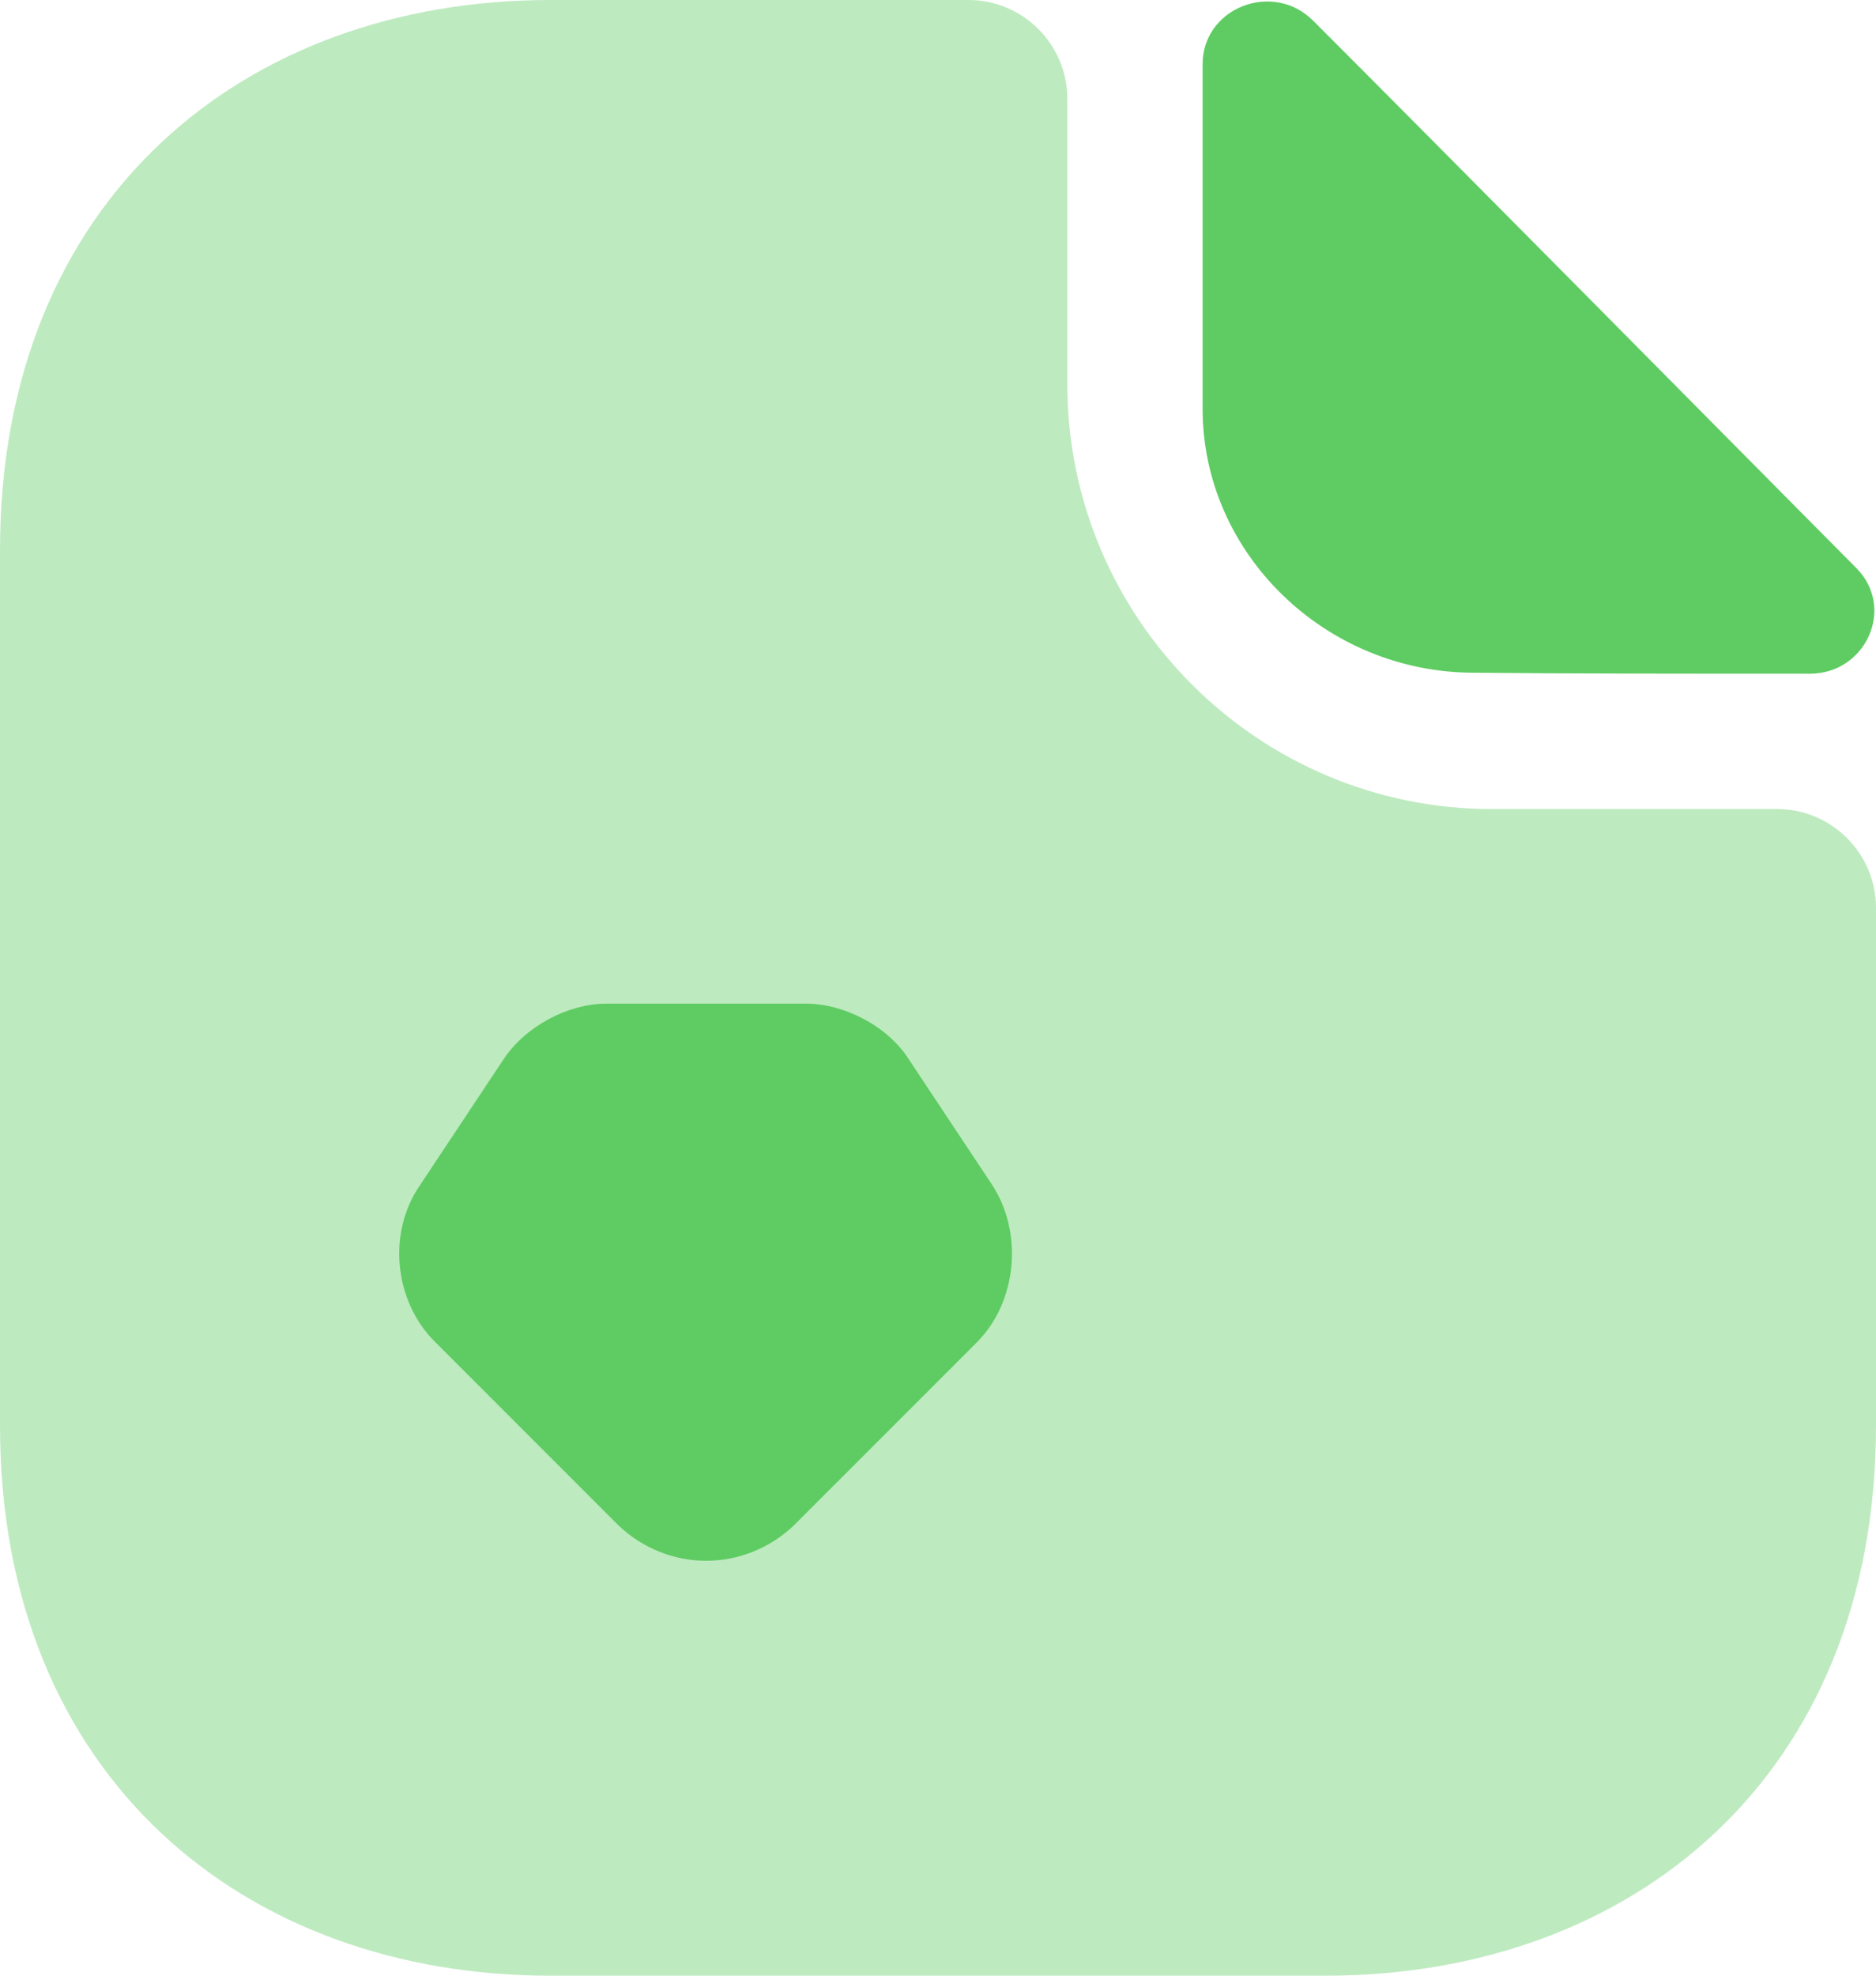
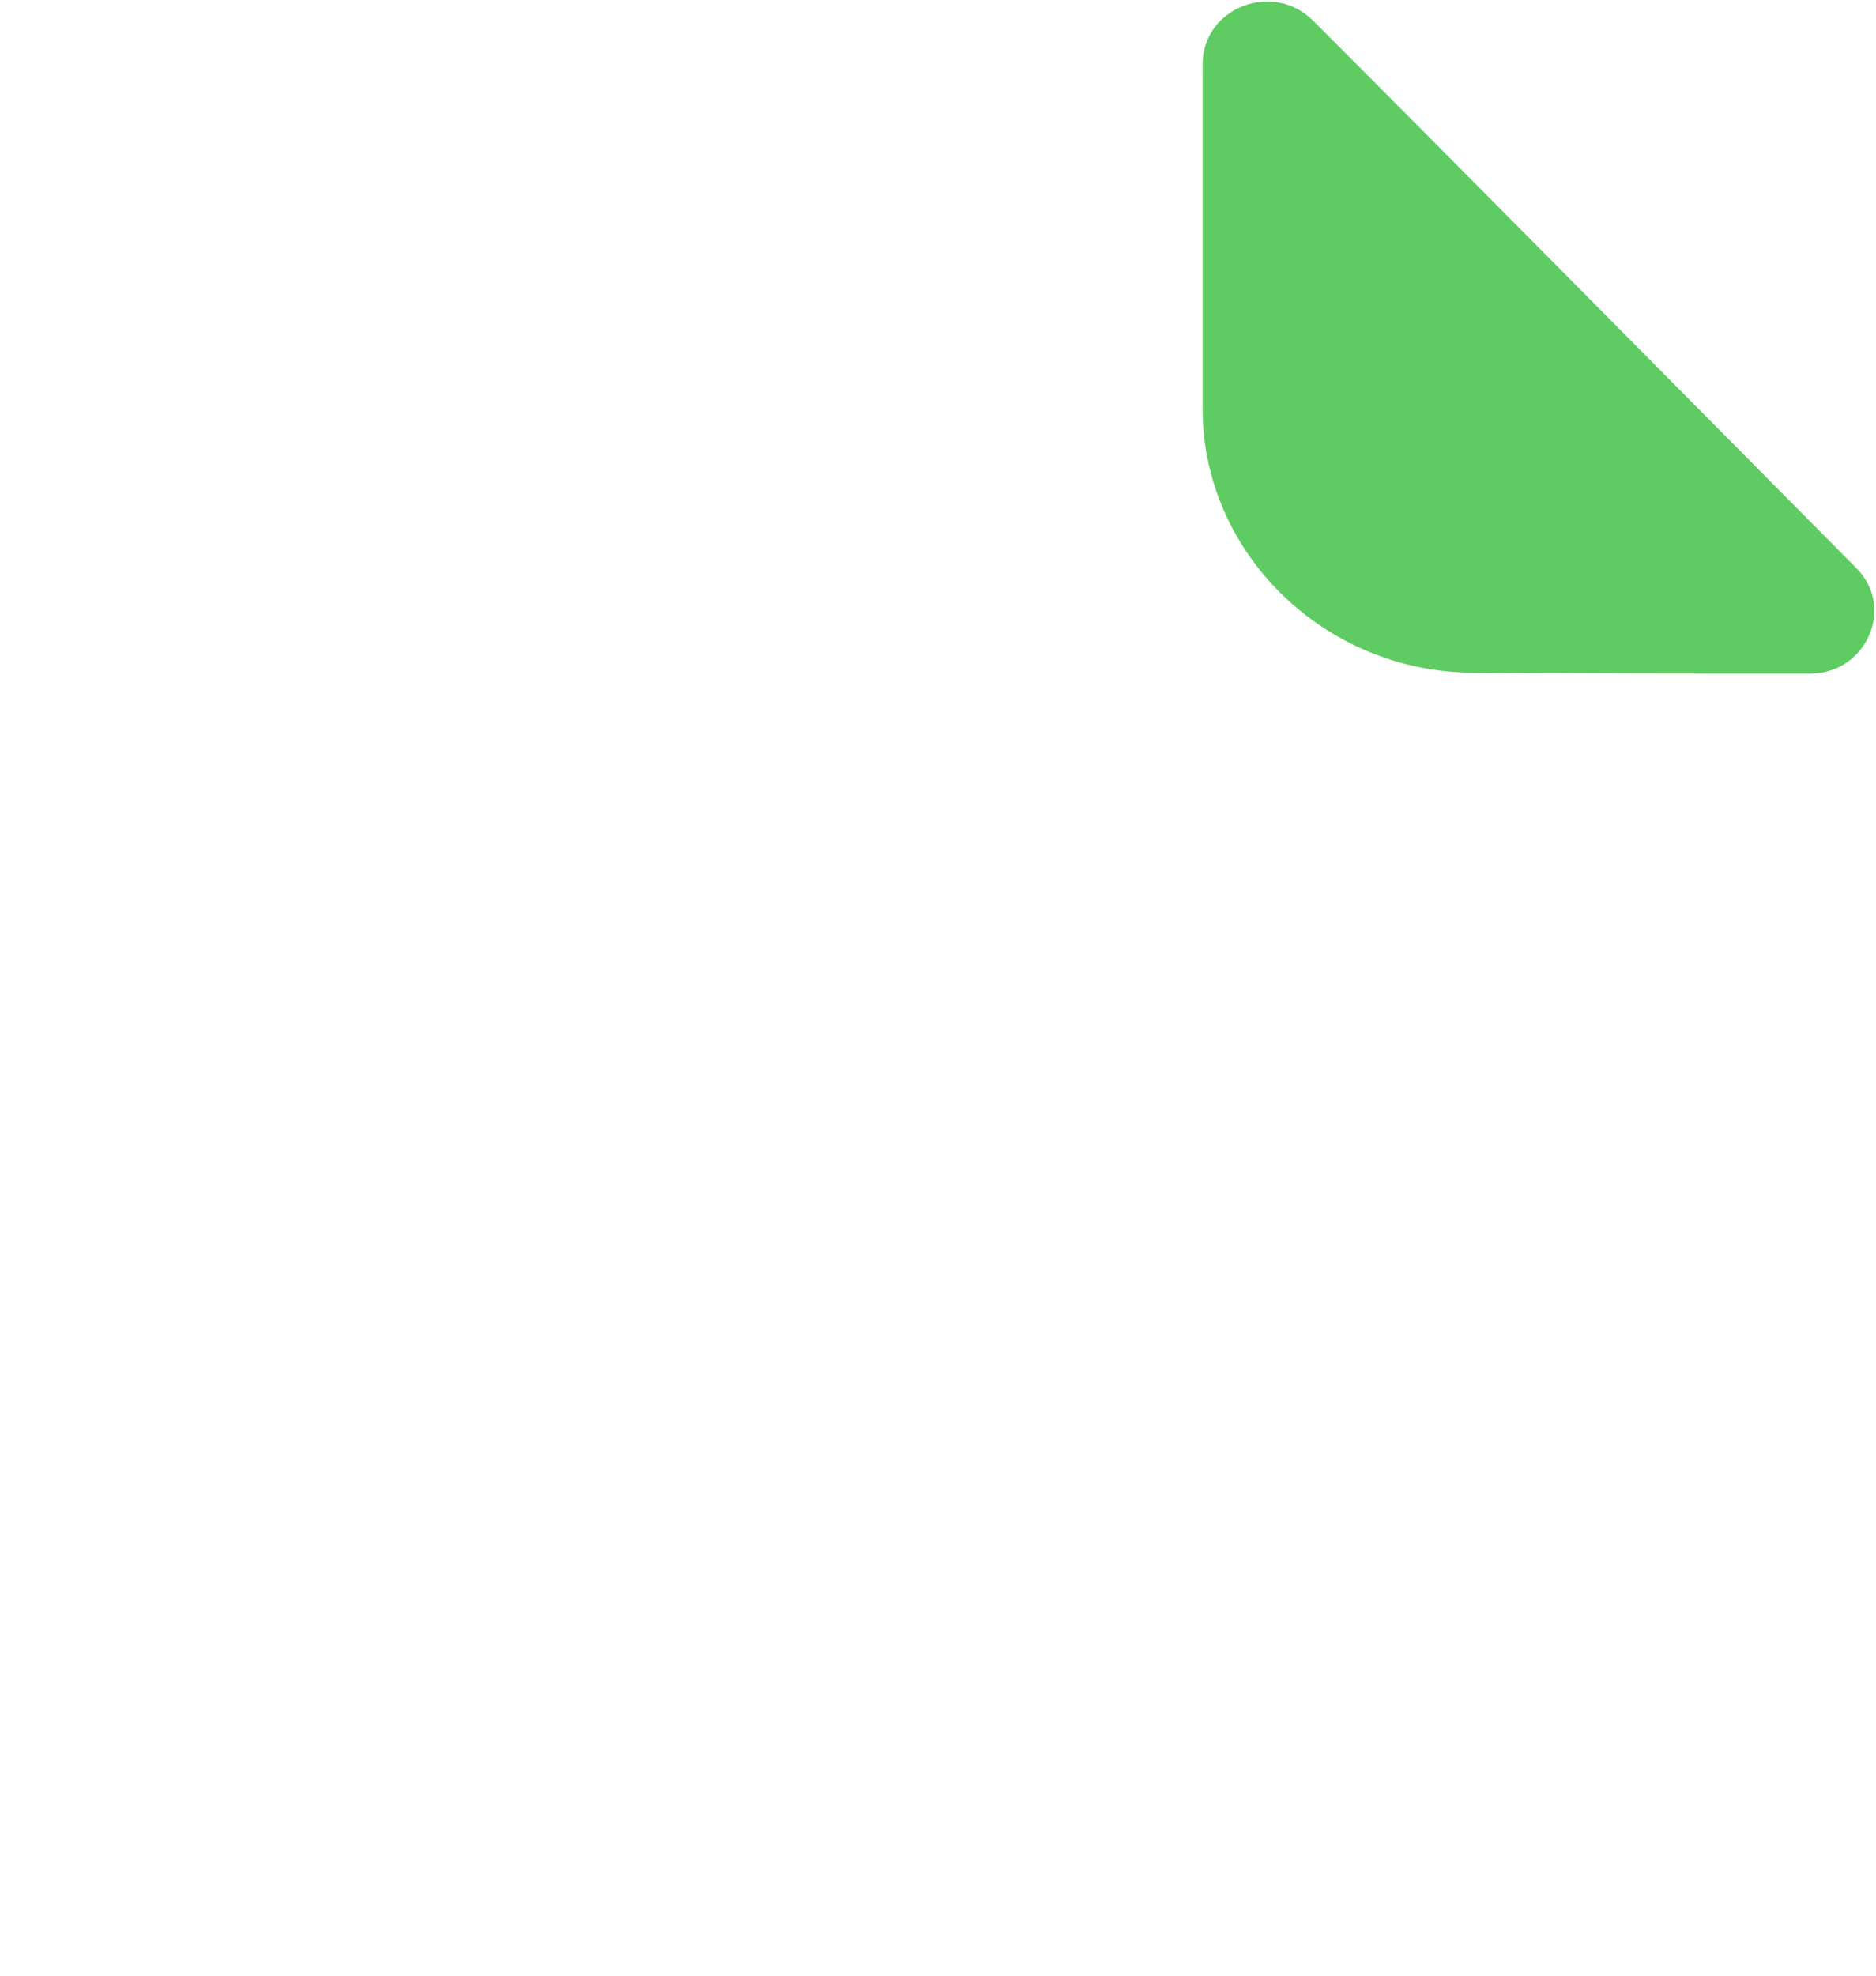
<svg xmlns="http://www.w3.org/2000/svg" width="19" height="20" viewBox="0 0 19 20" fill="none">
-   <path opacity="0.4" d="M18 8.19H15.11C12.74 8.19 10.81 6.26 10.81 3.89V1C10.81 0.45 10.36 0 9.81 0H5.57C2.49 0 0 2 0 5.57V14.43C0 18 2.49 20 5.57 20H13.43C16.51 20 19 18 19 14.43V9.19C19 8.64 18.55 8.19 18 8.19Z" fill="#5ECC62" />
  <path d="M13.3 0.21C12.89 -0.2 12.18 0.08 12.18 0.65V4.14C12.18 5.6 13.42 6.81 14.93 6.81C15.88 6.82 17.2 6.82 18.33 6.82C18.9 6.82 19.2 6.15 18.8 5.75C17.36 4.3 14.78 1.69 13.3 0.21Z" fill="#5ECC62" />
-   <path d="M10.052 12L9.202 10.72C8.992 10.39 8.552 10.16 8.162 10.16H6.142C5.752 10.16 5.322 10.39 5.102 10.72L4.252 12C3.922 12.48 3.992 13.17 4.402 13.58L6.262 15.44C6.502 15.67 6.822 15.8 7.152 15.8C7.482 15.8 7.802 15.67 8.042 15.44L9.902 13.58C10.302 13.17 10.362 12.48 10.052 12Z" fill="#5ECC62" />
</svg>